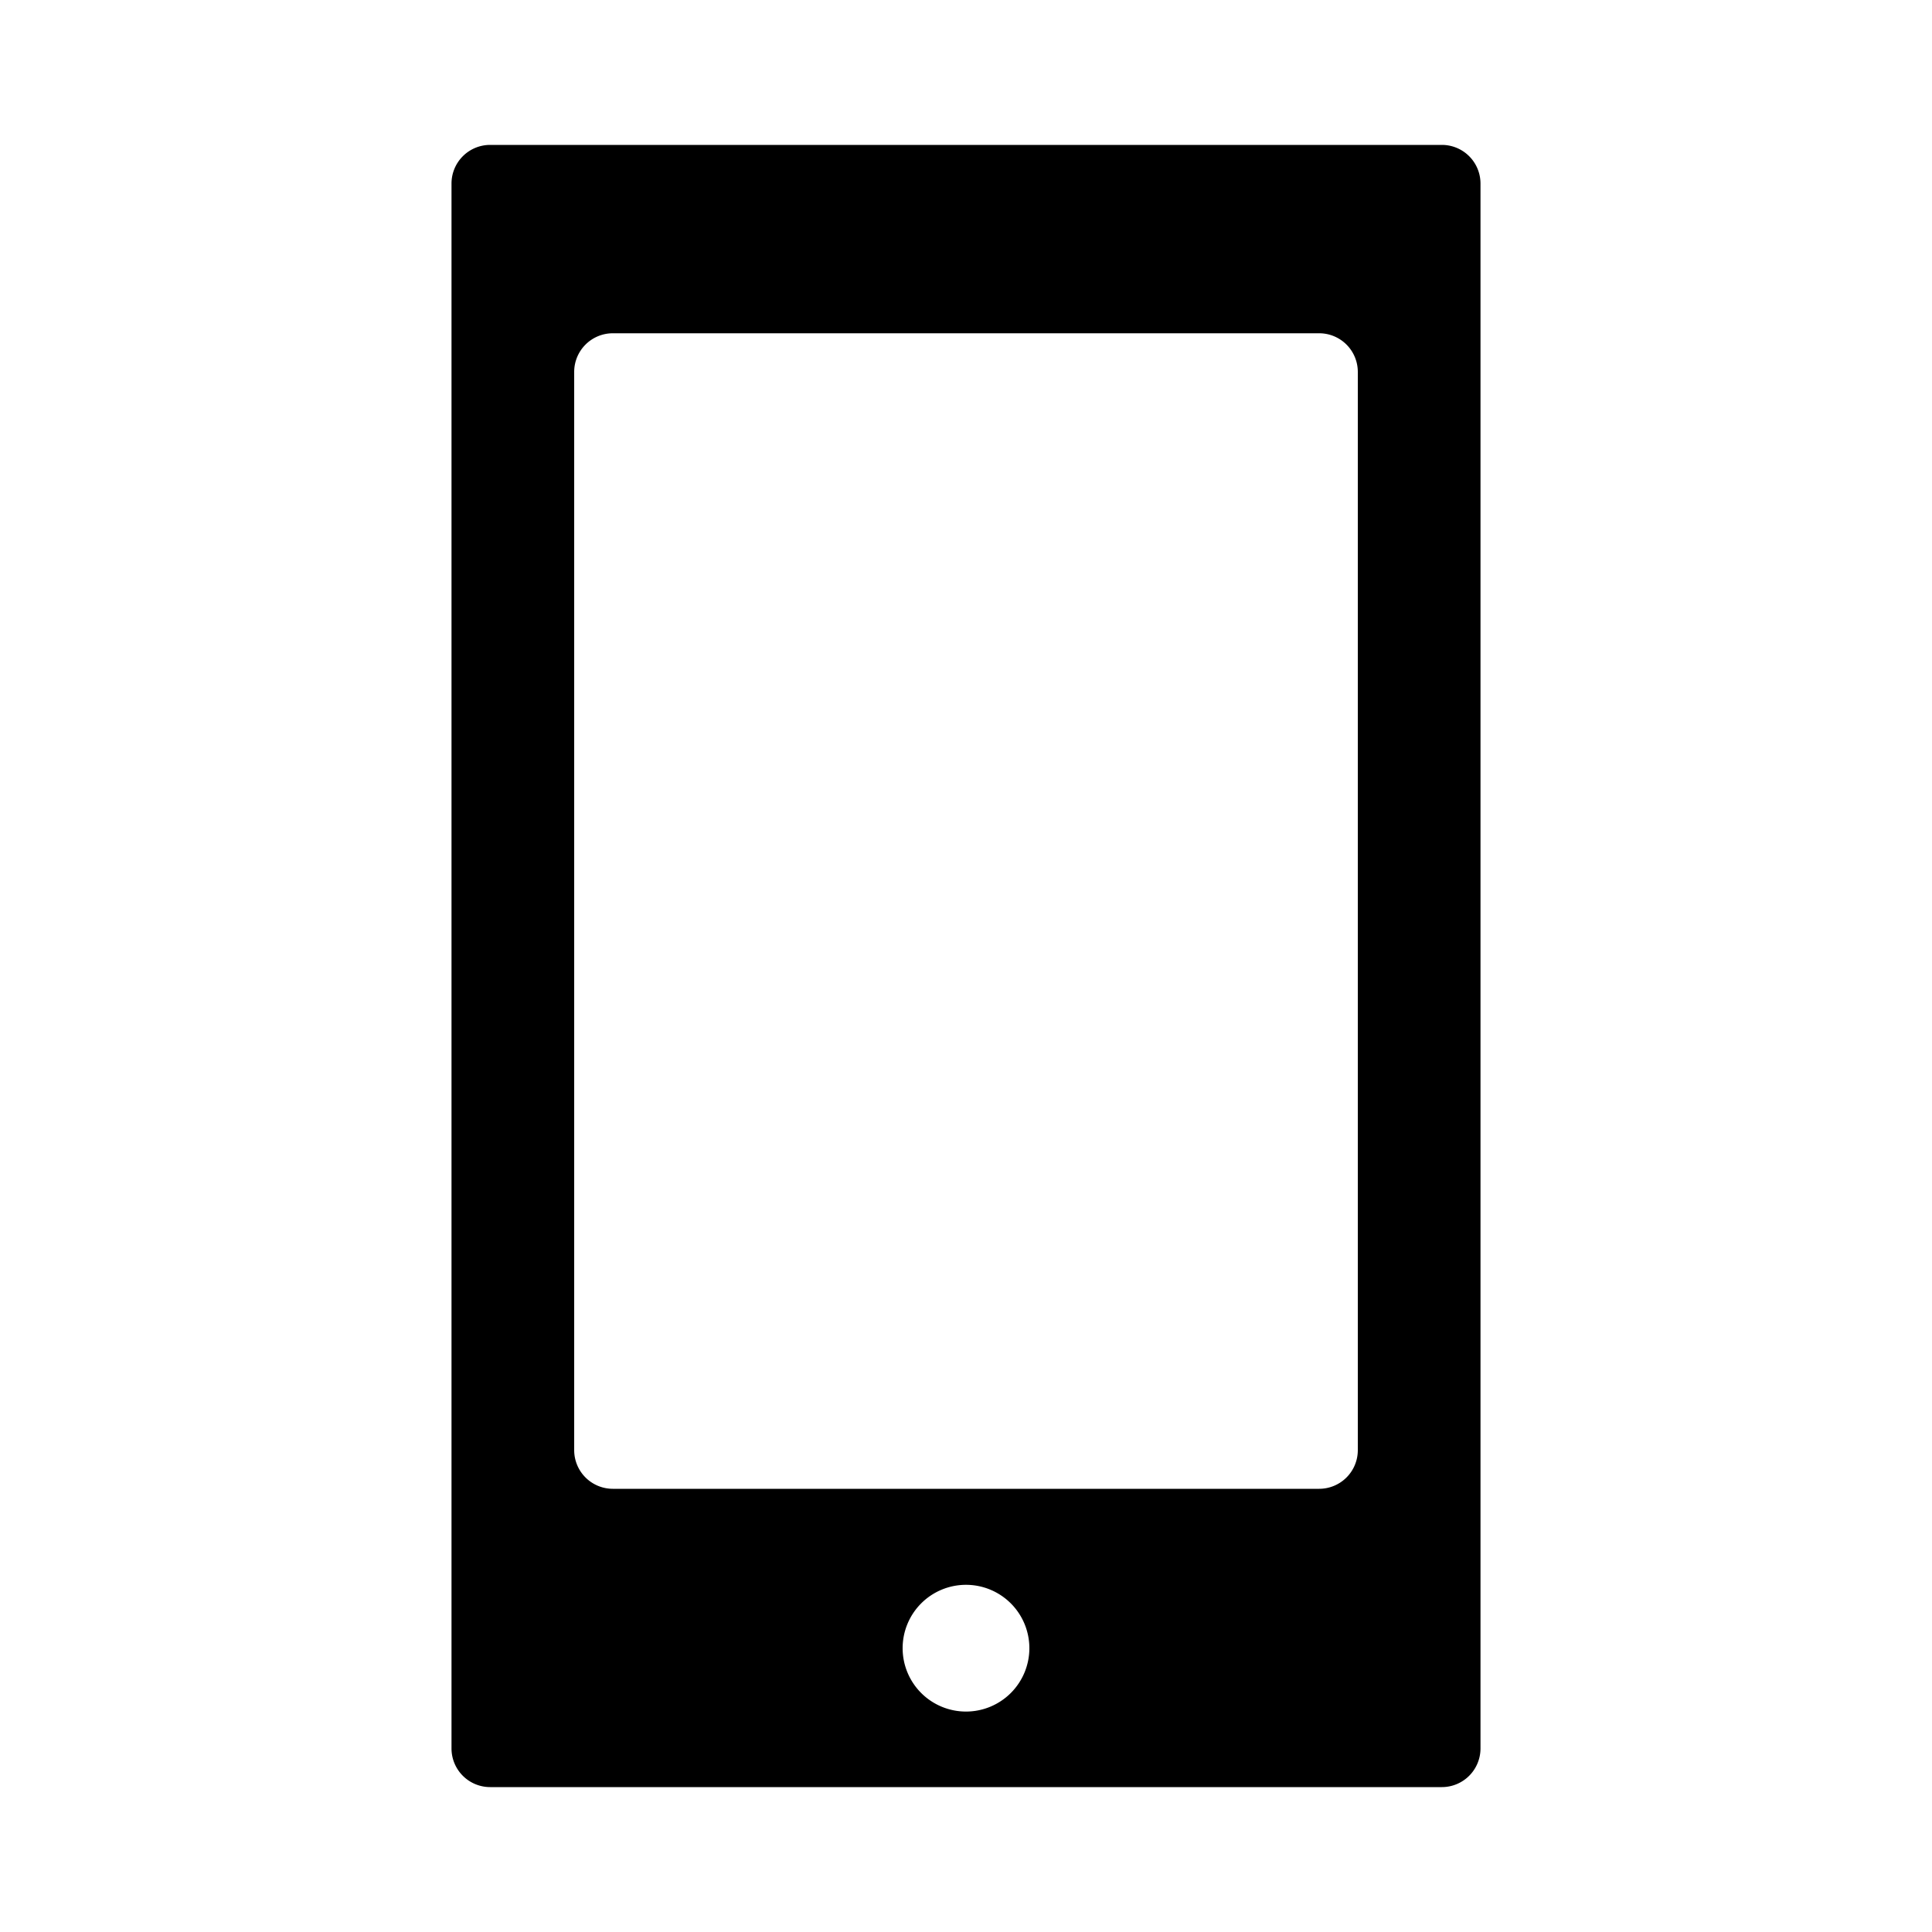
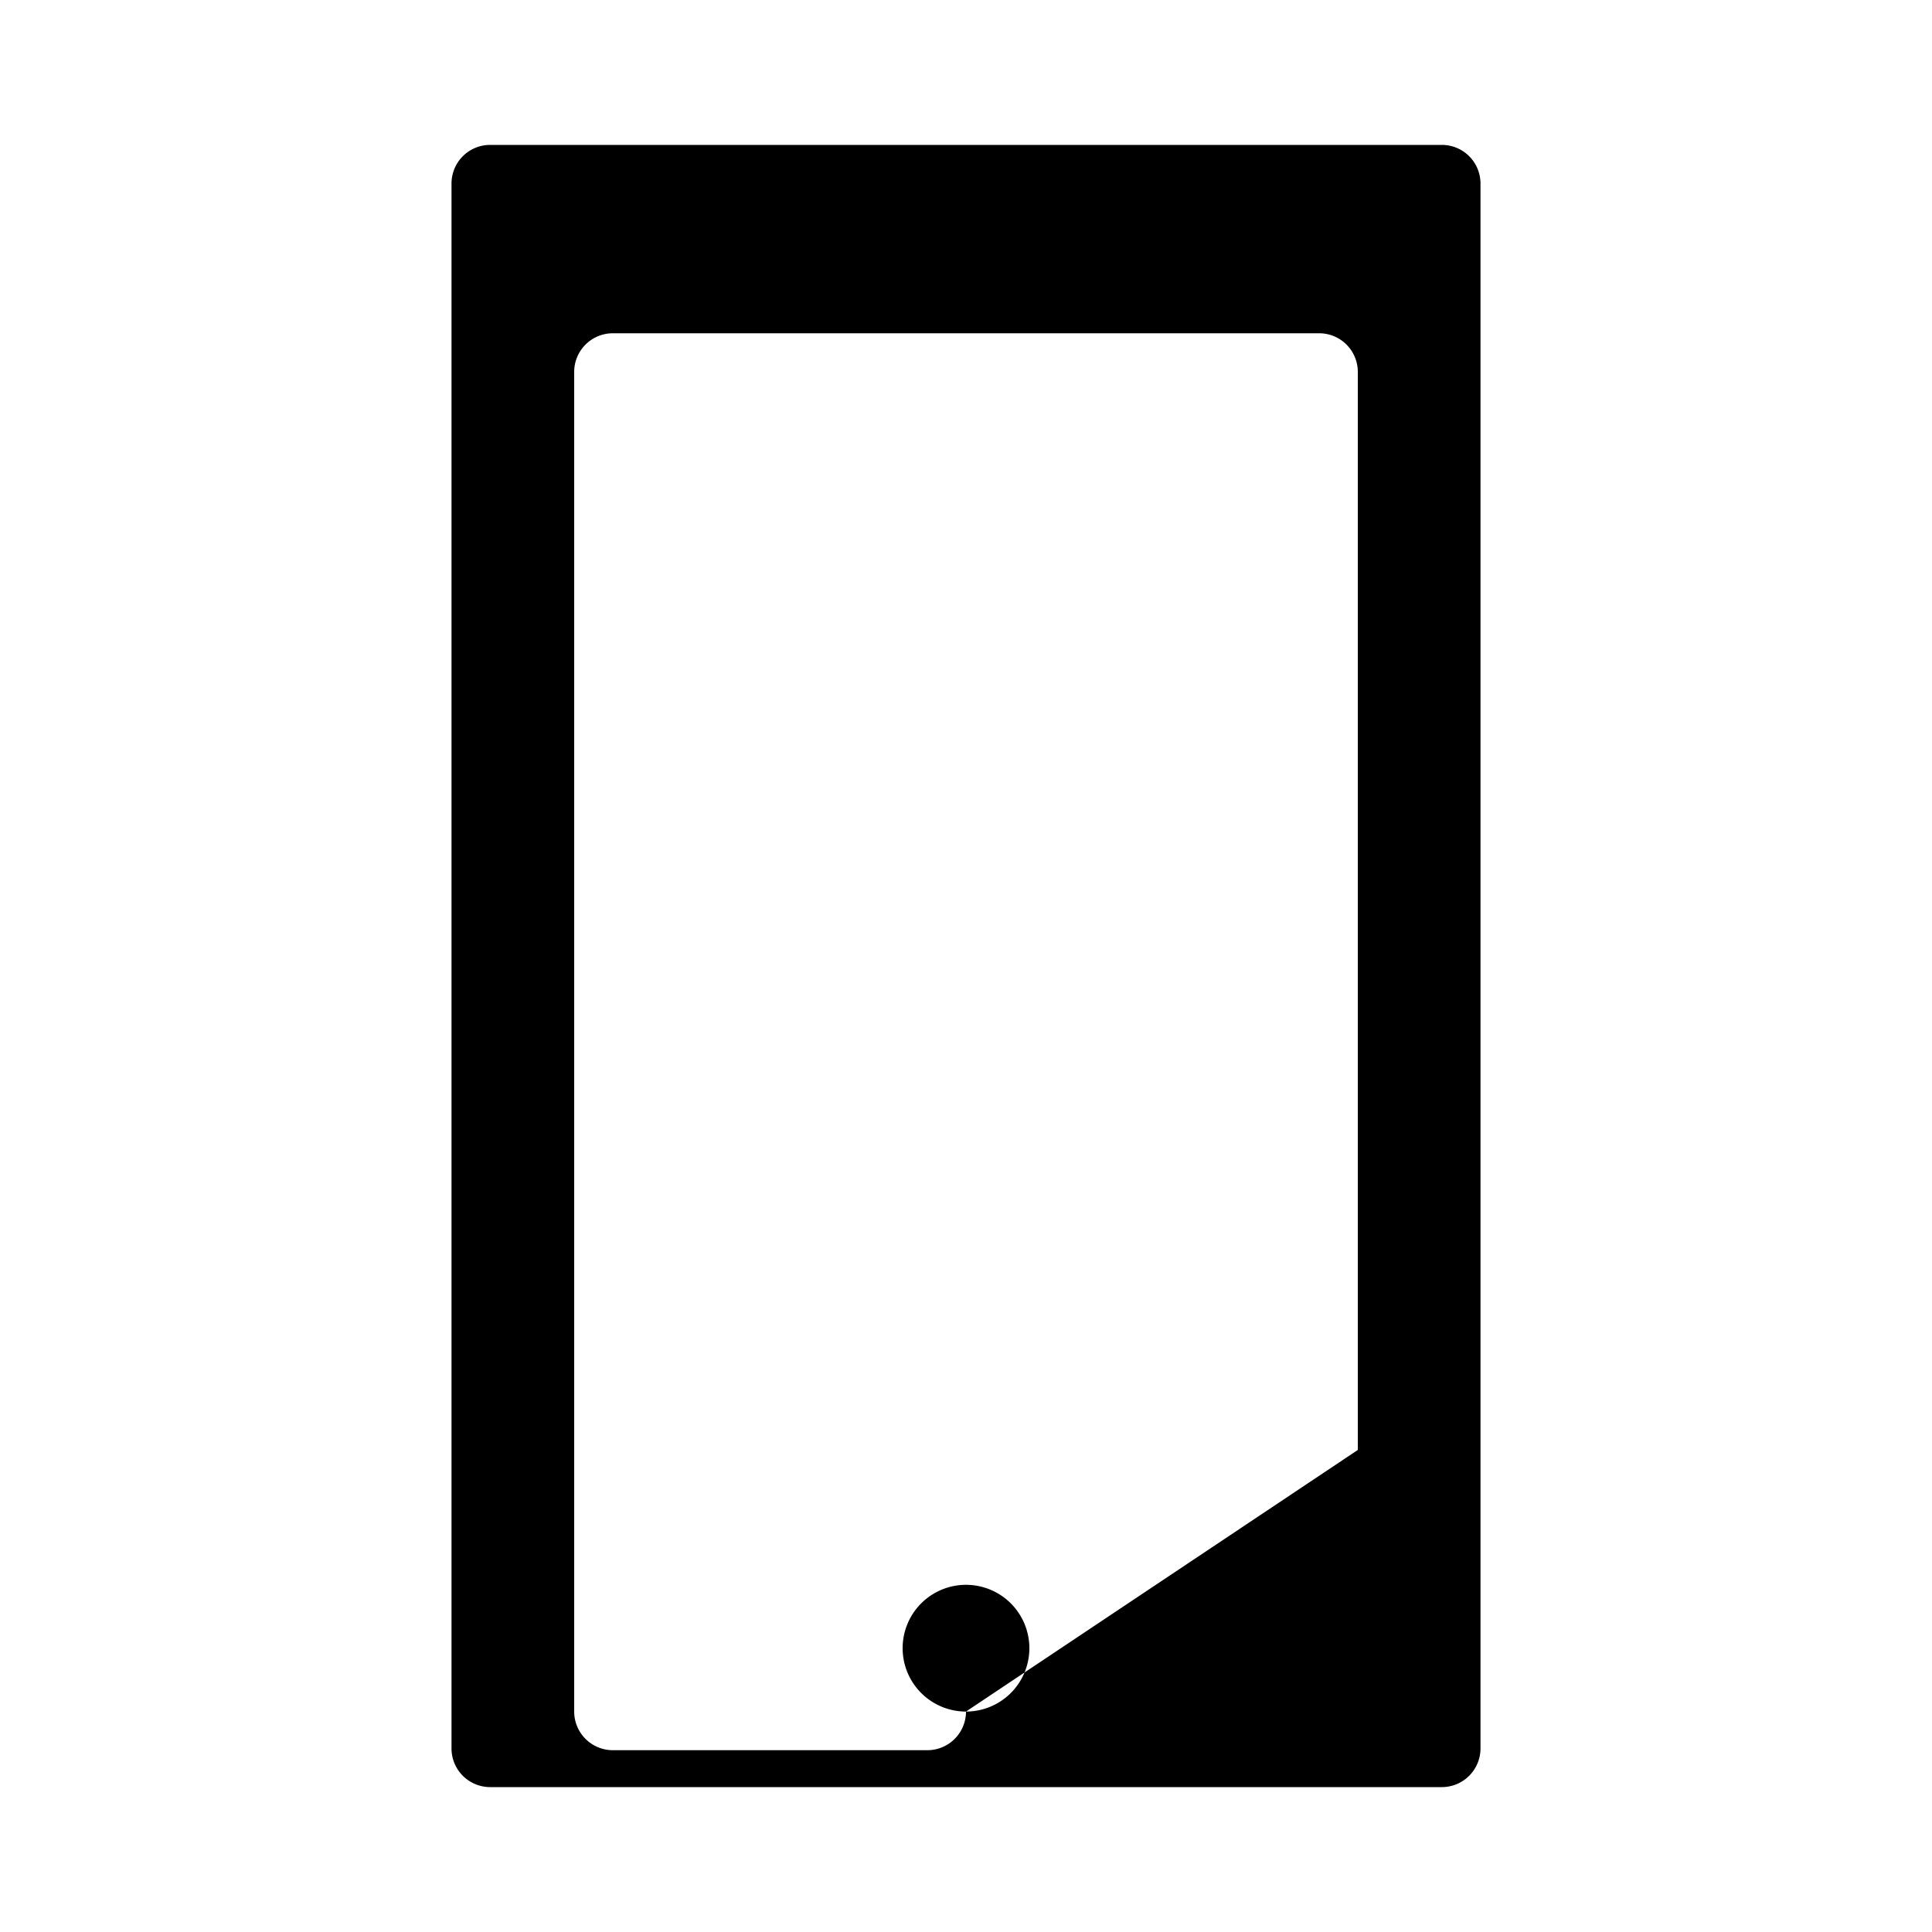
<svg xmlns="http://www.w3.org/2000/svg" data-name="Layer 1" viewBox="0 0 100 100" x="0px" y="0px">
  <title>first_glyph_Set_random</title>
-   <path d="M25.37,7.5a2,2,0,0,0-2,2v81a2,2,0,0,0,2,2H74.63a2,2,0,0,0,2-2V9.5a2,2,0,0,0-2-2H25.37ZM50,88.59a3.28,3.28,0,1,1,3.28-3.28A3.28,3.28,0,0,1,50,88.59ZM70.28,75.06a2,2,0,0,1-2,2H31.72a2,2,0,0,1-2-2V19.25a2,2,0,0,1,2-2H68.28a2,2,0,0,1,2,2v55.8Z" />
+   <path d="M25.37,7.5a2,2,0,0,0-2,2v81a2,2,0,0,0,2,2H74.63a2,2,0,0,0,2-2V9.5a2,2,0,0,0-2-2H25.37ZM50,88.59a3.28,3.28,0,1,1,3.28-3.28A3.28,3.28,0,0,1,50,88.59Za2,2,0,0,1-2,2H31.72a2,2,0,0,1-2-2V19.25a2,2,0,0,1,2-2H68.28a2,2,0,0,1,2,2v55.8Z" />
</svg>